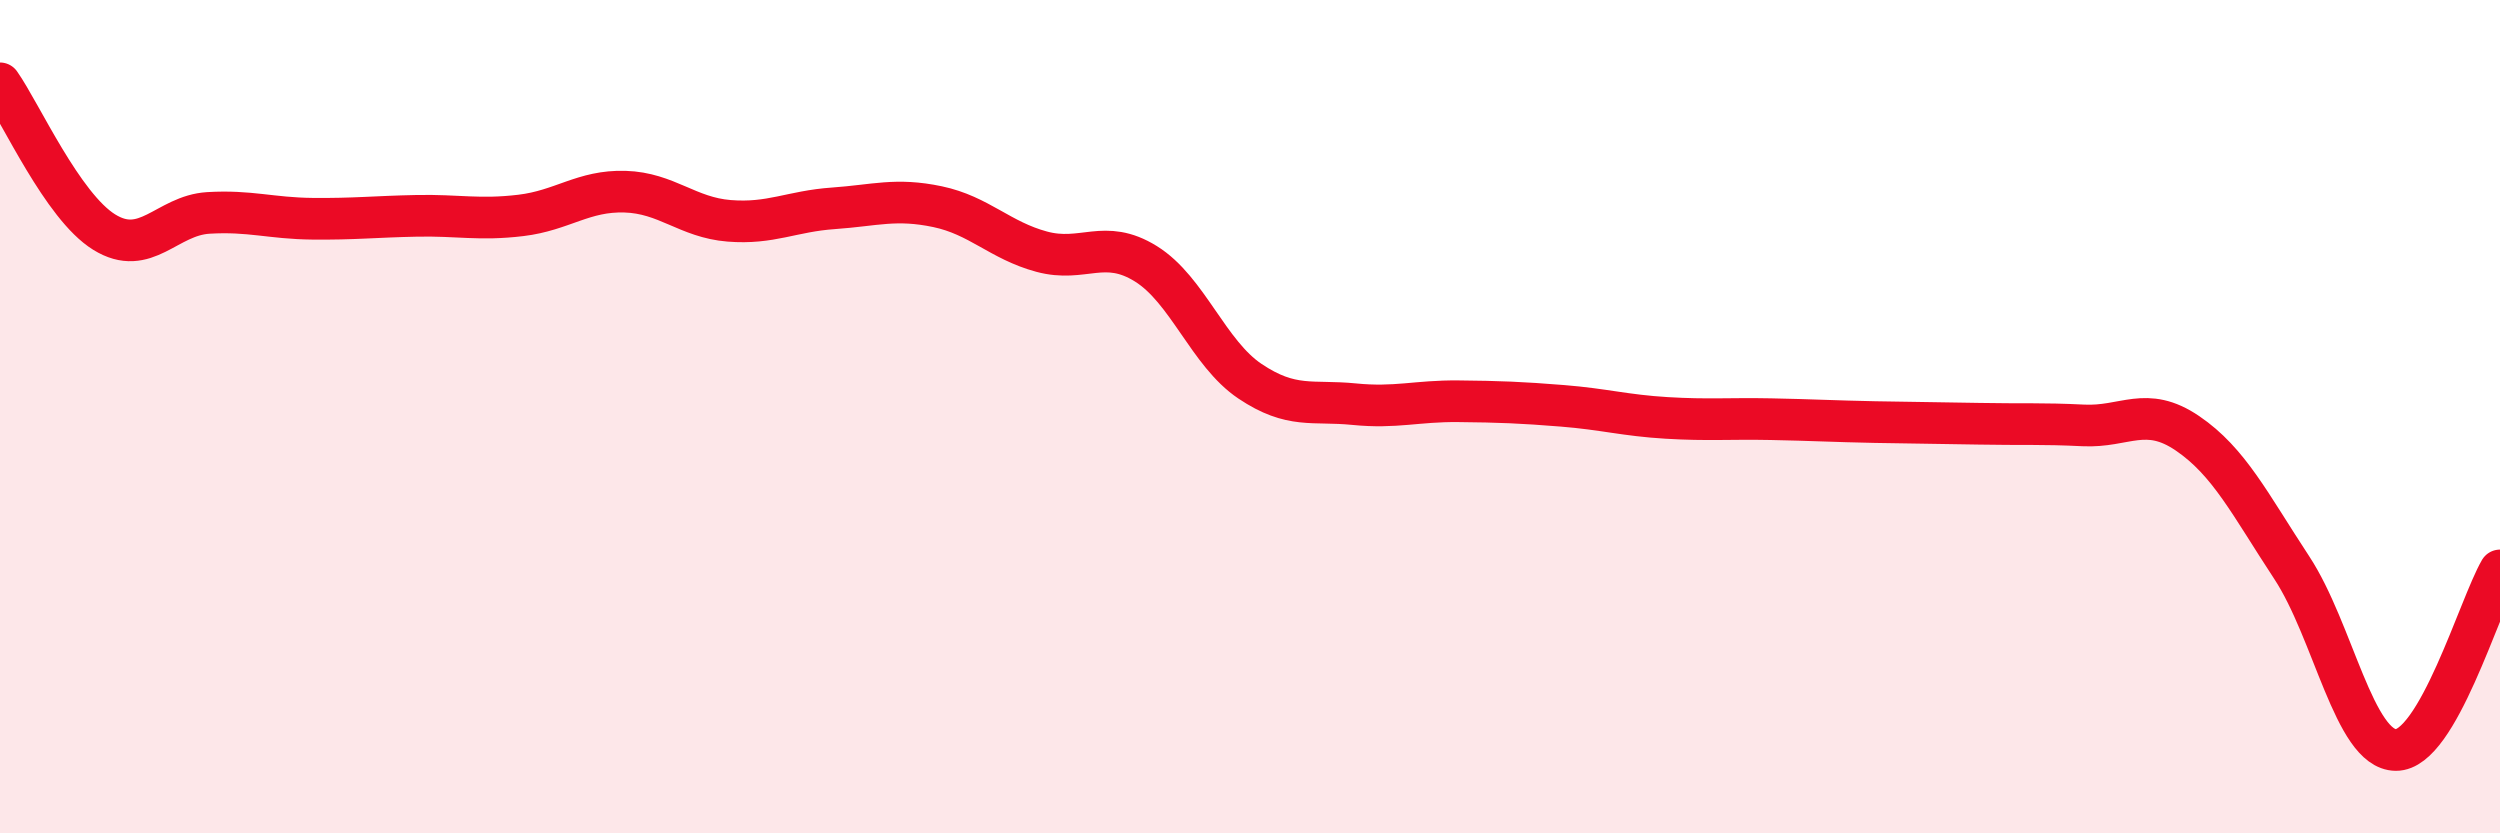
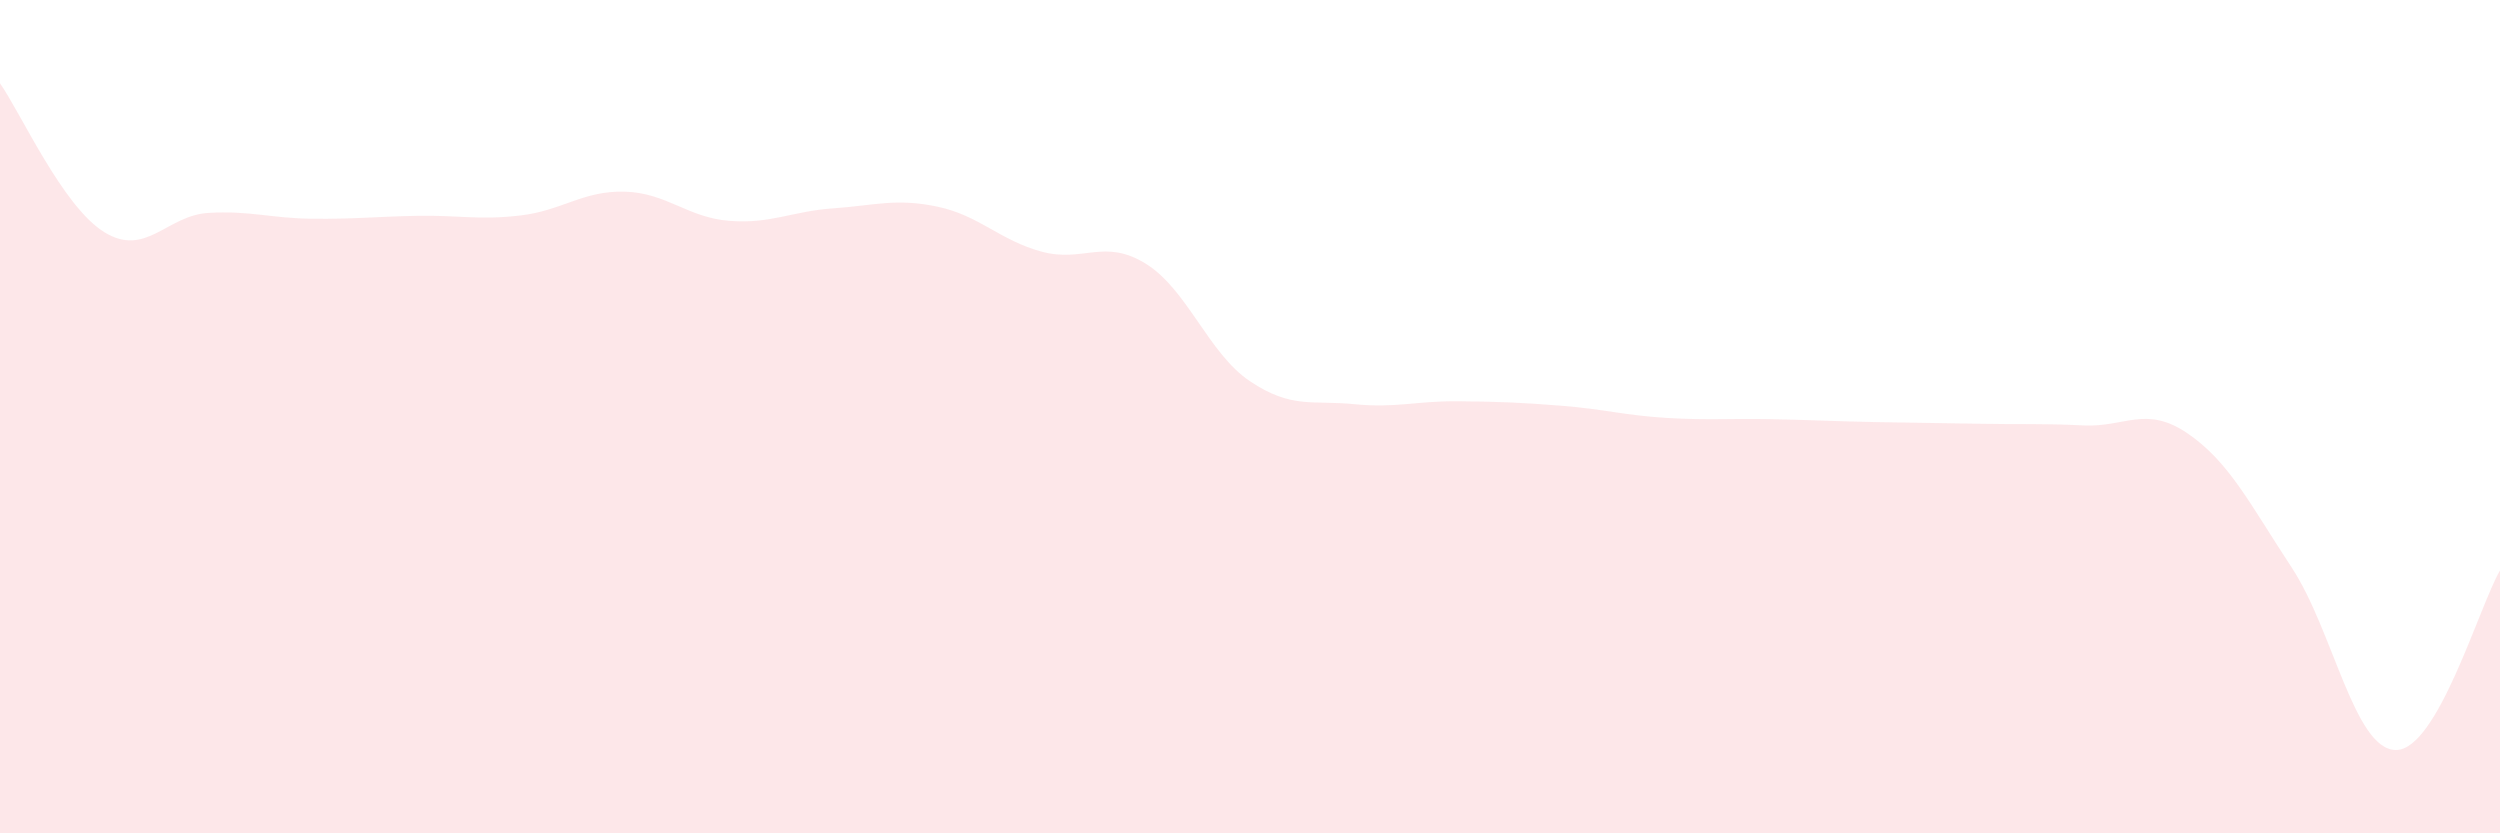
<svg xmlns="http://www.w3.org/2000/svg" width="60" height="20" viewBox="0 0 60 20">
  <path d="M 0,2 C 0.5,2.71 1.5,4.95 2.5,5.57 C 3.5,6.19 4,5.17 5,5.11 C 6,5.05 6.5,5.24 7.5,5.25 C 8.5,5.26 9,5.2 10,5.18 C 11,5.16 11.5,5.29 12.5,5.17 C 13.5,5.05 14,4.57 15,4.6 C 16,4.63 16.5,5.22 17.5,5.3 C 18.5,5.38 19,5.07 20,5 C 21,4.93 21.5,4.75 22.5,4.96 C 23.5,5.17 24,5.77 25,6.04 C 26,6.31 26.5,5.71 27.5,6.33 C 28.5,6.95 29,8.48 30,9.15 C 31,9.82 31.5,9.6 32.5,9.7 C 33.5,9.8 34,9.62 35,9.63 C 36,9.64 36.5,9.66 37.5,9.74 C 38.5,9.82 39,9.97 40,10.03 C 41,10.09 41.5,10.04 42.5,10.06 C 43.5,10.08 44,10.11 45,10.13 C 46,10.15 46.5,10.15 47.5,10.17 C 48.5,10.19 49,10.16 50,10.21 C 51,10.26 51.5,9.72 52.5,10.4 C 53.5,11.08 54,12.1 55,13.62 C 56,15.14 56.5,17.99 57.5,18 C 58.5,18.01 59.5,14.55 60,13.69L60 20L0 20Z" fill="#EB0A25" opacity="0.1" stroke-linecap="round" stroke-linejoin="round" />
-   <path d="M 0,2 C 0.5,2.71 1.5,4.95 2.5,5.57 C 3.5,6.19 4,5.17 5,5.11 C 6,5.05 6.5,5.24 7.5,5.25 C 8.5,5.26 9,5.2 10,5.18 C 11,5.16 11.5,5.29 12.5,5.17 C 13.5,5.05 14,4.57 15,4.6 C 16,4.63 16.5,5.22 17.5,5.3 C 18.5,5.38 19,5.07 20,5 C 21,4.93 21.5,4.75 22.5,4.96 C 23.5,5.17 24,5.77 25,6.04 C 26,6.31 26.5,5.71 27.5,6.33 C 28.5,6.95 29,8.48 30,9.15 C 31,9.82 31.5,9.6 32.5,9.7 C 33.5,9.8 34,9.62 35,9.63 C 36,9.64 36.5,9.66 37.5,9.74 C 38.5,9.82 39,9.97 40,10.03 C 41,10.09 41.5,10.04 42.5,10.06 C 43.5,10.08 44,10.11 45,10.13 C 46,10.15 46.5,10.15 47.5,10.17 C 48.5,10.19 49,10.16 50,10.21 C 51,10.26 51.5,9.72 52.5,10.4 C 53.5,11.08 54,12.1 55,13.62 C 56,15.14 56.5,17.99 57.5,18 C 58.5,18.01 59.5,14.55 60,13.69" stroke="#EB0A25" stroke-width="1" fill="none" stroke-linecap="round" stroke-linejoin="round" />
</svg>